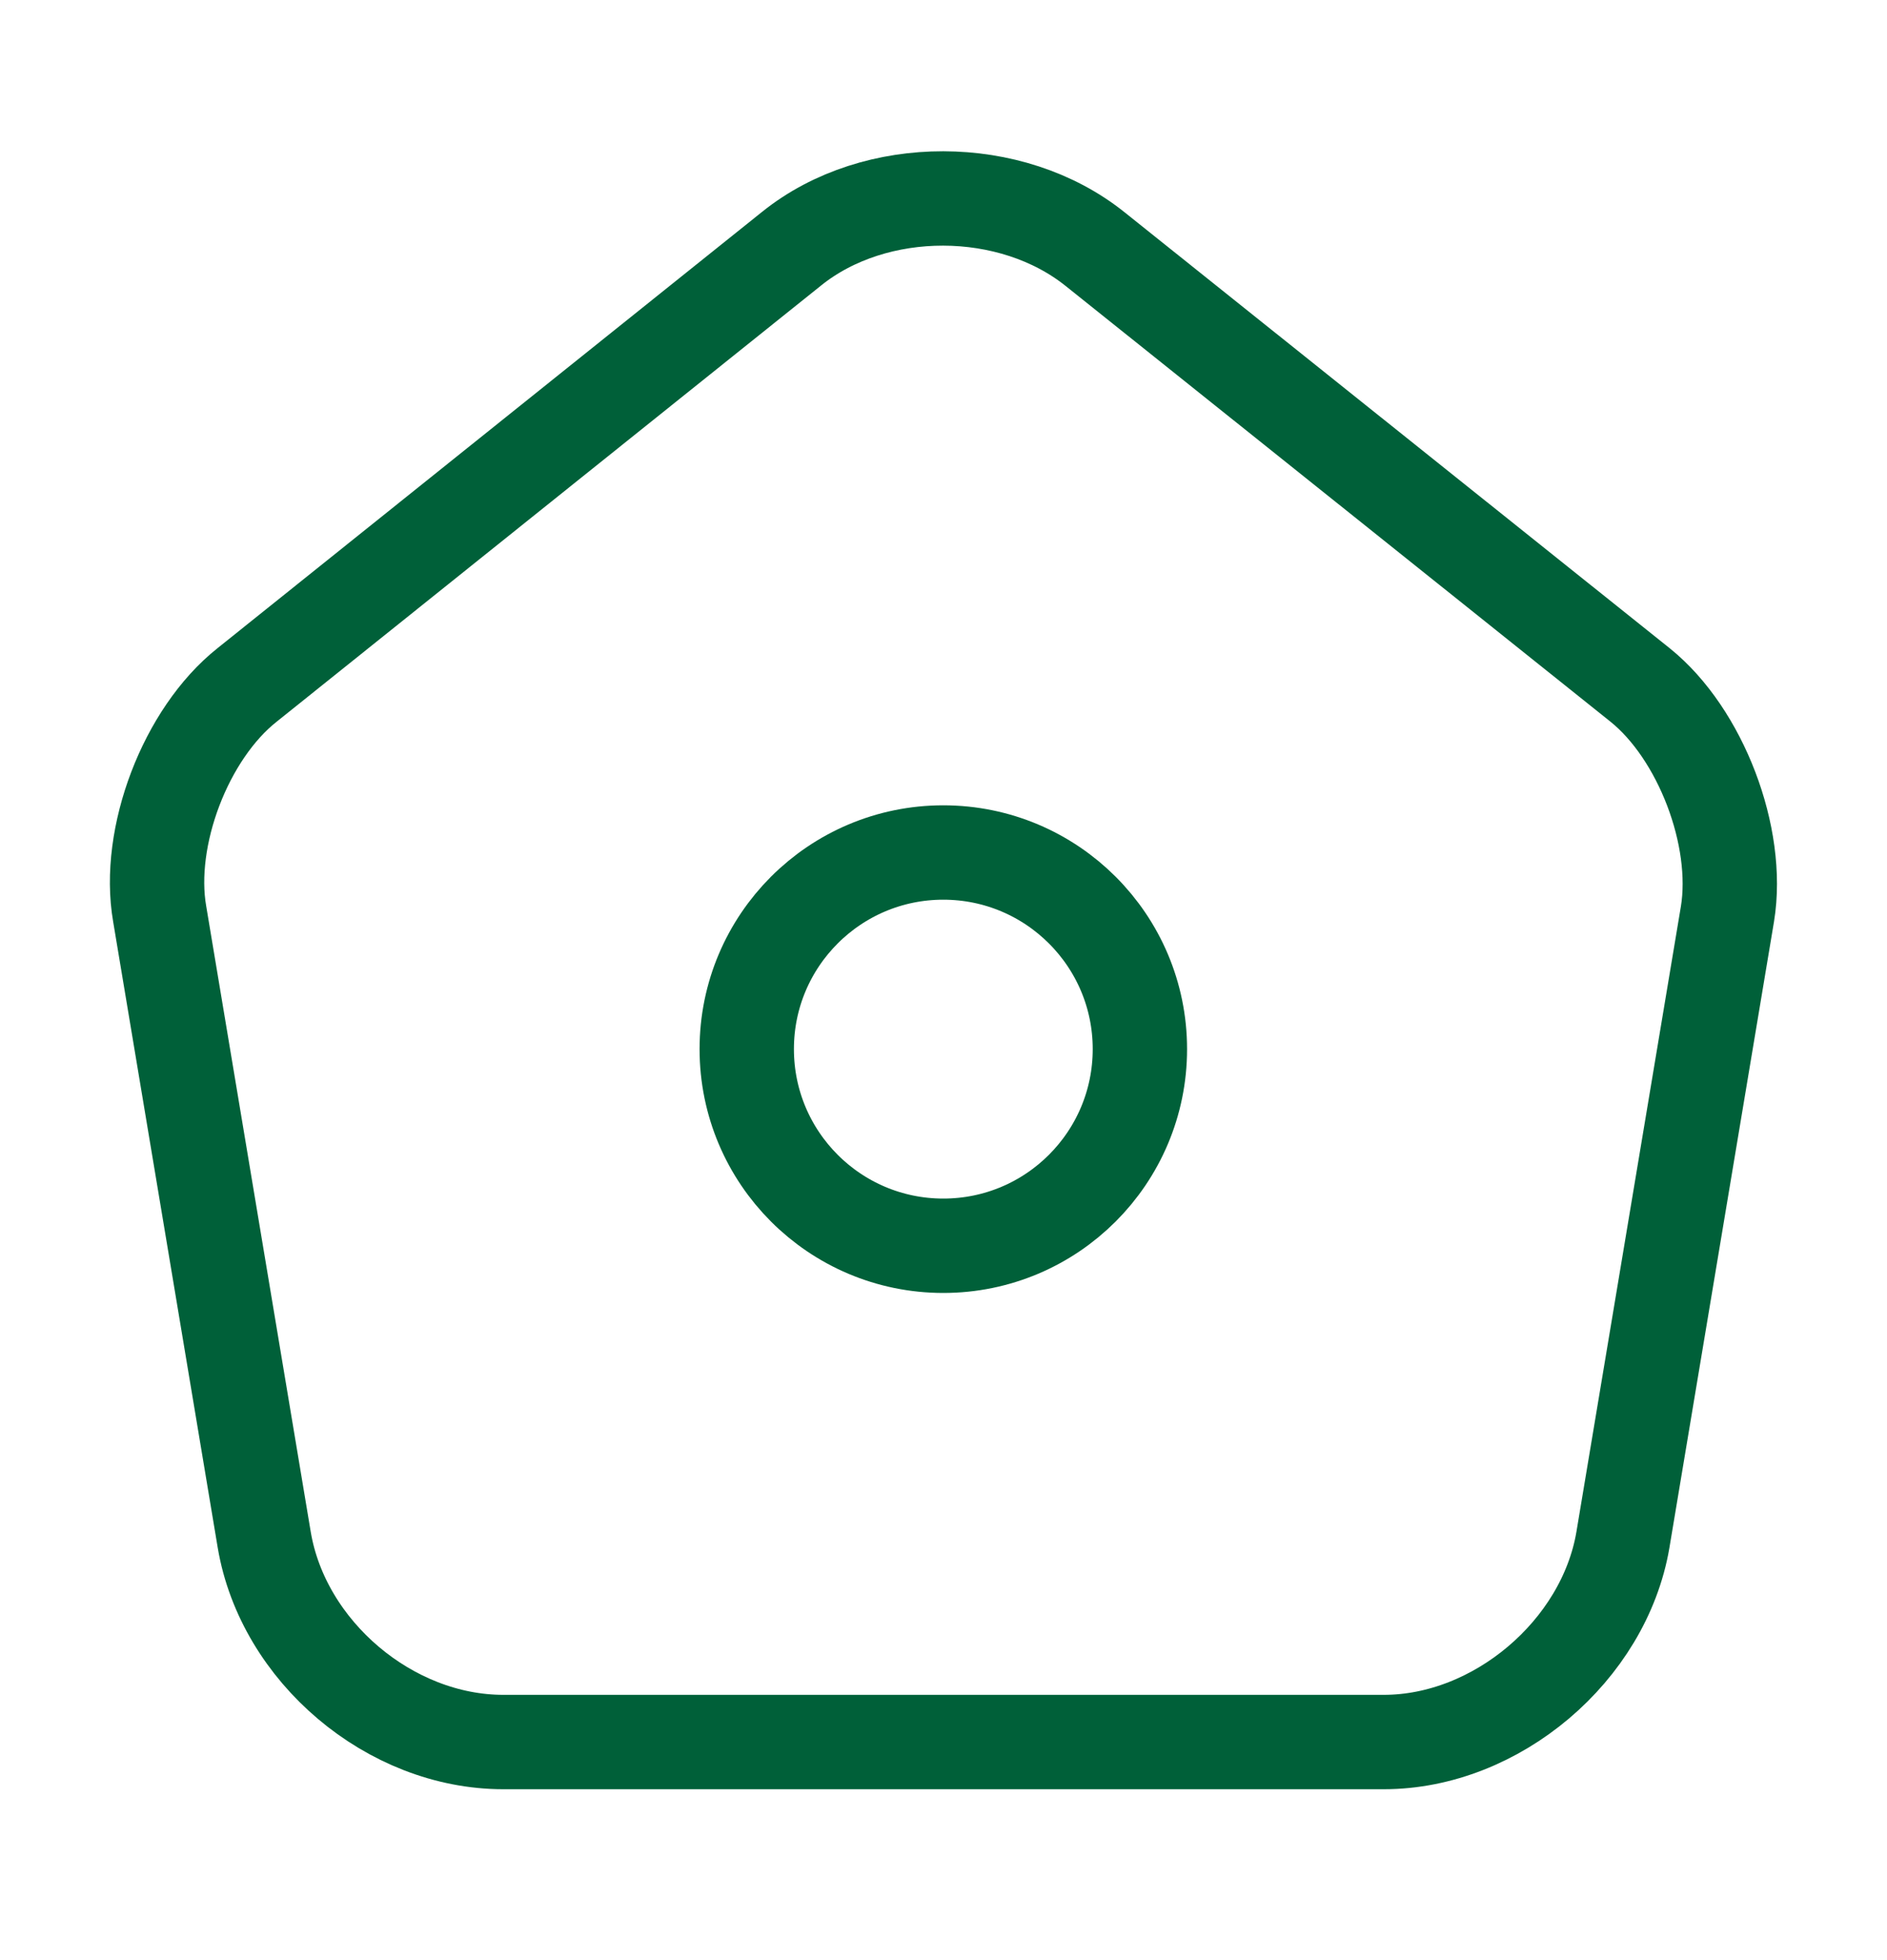
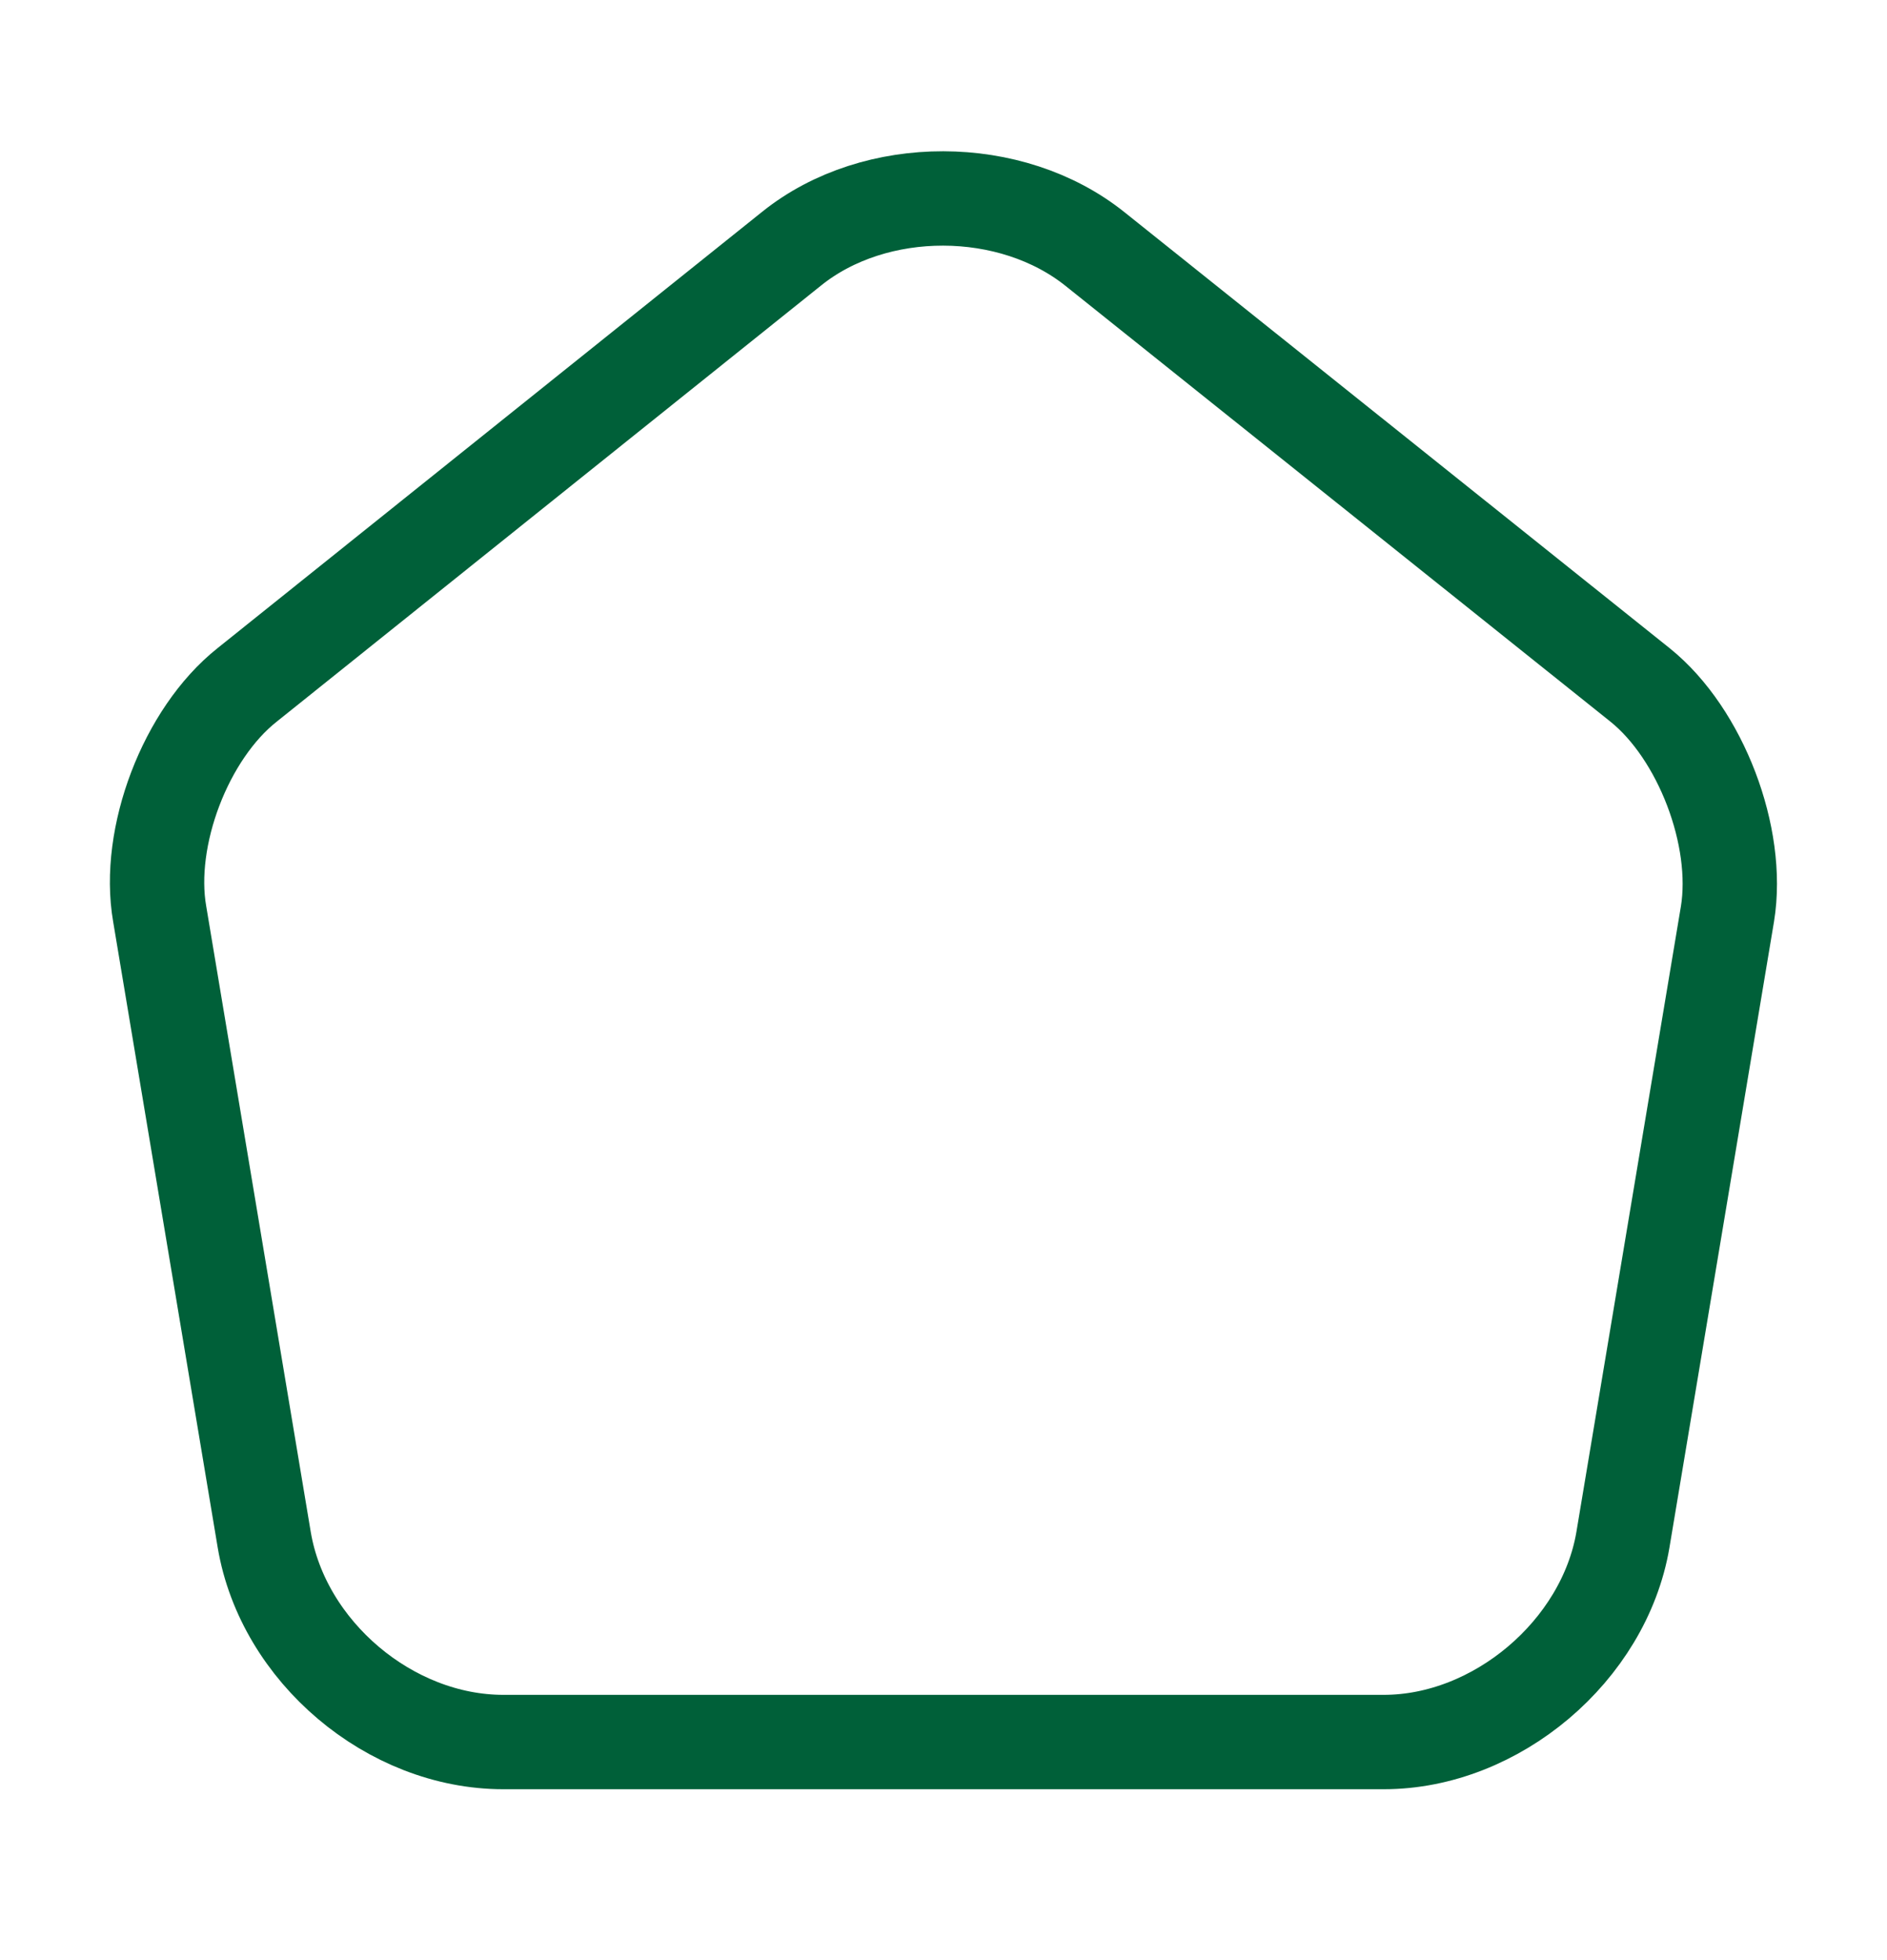
<svg xmlns="http://www.w3.org/2000/svg" width="26" height="27" viewBox="0 0 26 27" fill="none">
-   <path d="M10.91 3.423L3.403 9.436C2.558 10.107 2.016 11.527 2.2 12.588L3.641 21.212C3.901 22.75 5.374 23.996 6.934 23.996H19.067C20.617 23.996 22.101 22.739 22.361 21.212L23.802 12.588C23.975 11.527 23.433 10.107 22.599 9.436L15.092 3.434C13.932 2.502 12.058 2.502 10.91 3.423Z" stroke="#006039" stroke-width="1.3" stroke-linecap="round" stroke-linejoin="round" />
-   <path d="M12.997 17.16C14.493 17.16 15.706 15.947 15.706 14.451C15.706 12.956 14.493 11.743 12.997 11.743C11.502 11.743 10.289 12.956 10.289 14.451C10.289 15.947 11.502 17.16 12.997 17.16Z" stroke="#006039" stroke-width="1.3" stroke-linecap="round" stroke-linejoin="round" />
+   <path d="M10.91 3.423L3.403 9.436C2.558 10.107 2.016 11.527 2.2 12.588L3.641 21.212C3.901 22.75 5.374 23.996 6.934 23.996H19.067C20.617 23.996 22.101 22.739 22.361 21.212L23.802 12.588C23.975 11.527 23.433 10.107 22.599 9.436L15.092 3.434C13.932 2.502 12.058 2.502 10.91 3.423" stroke="#006039" stroke-width="1.3" stroke-linecap="round" stroke-linejoin="round" />
</svg>